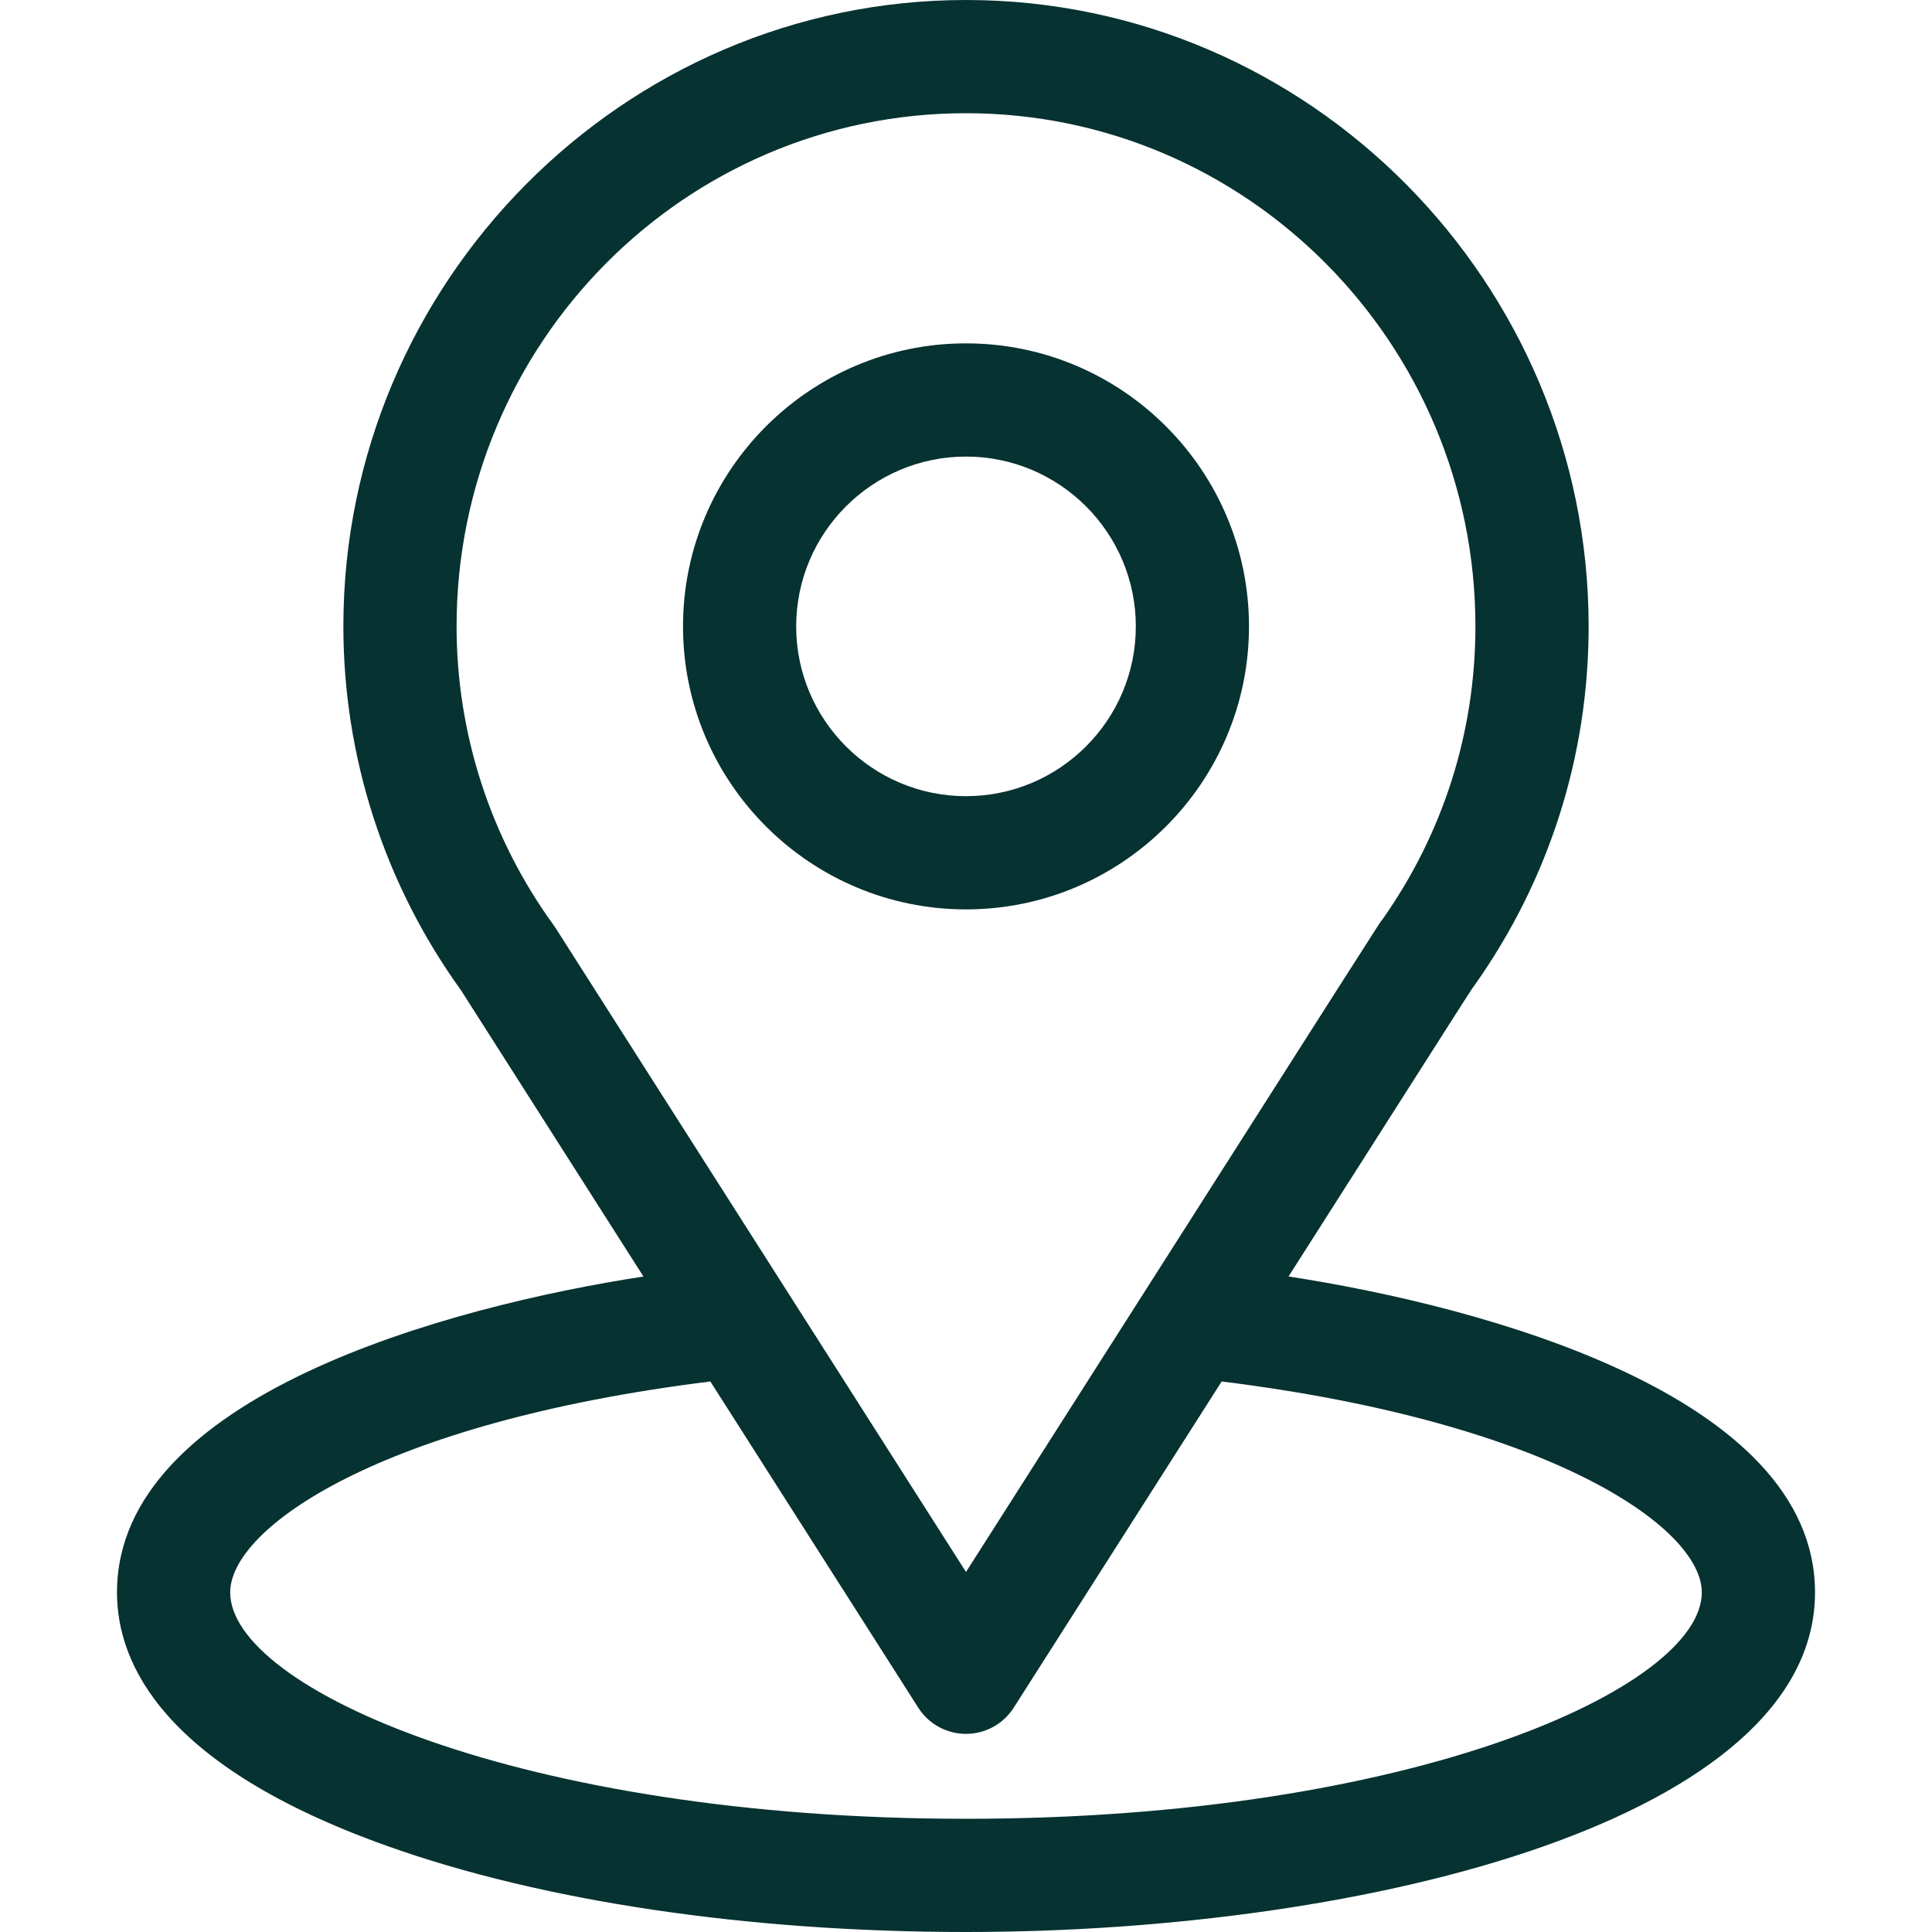
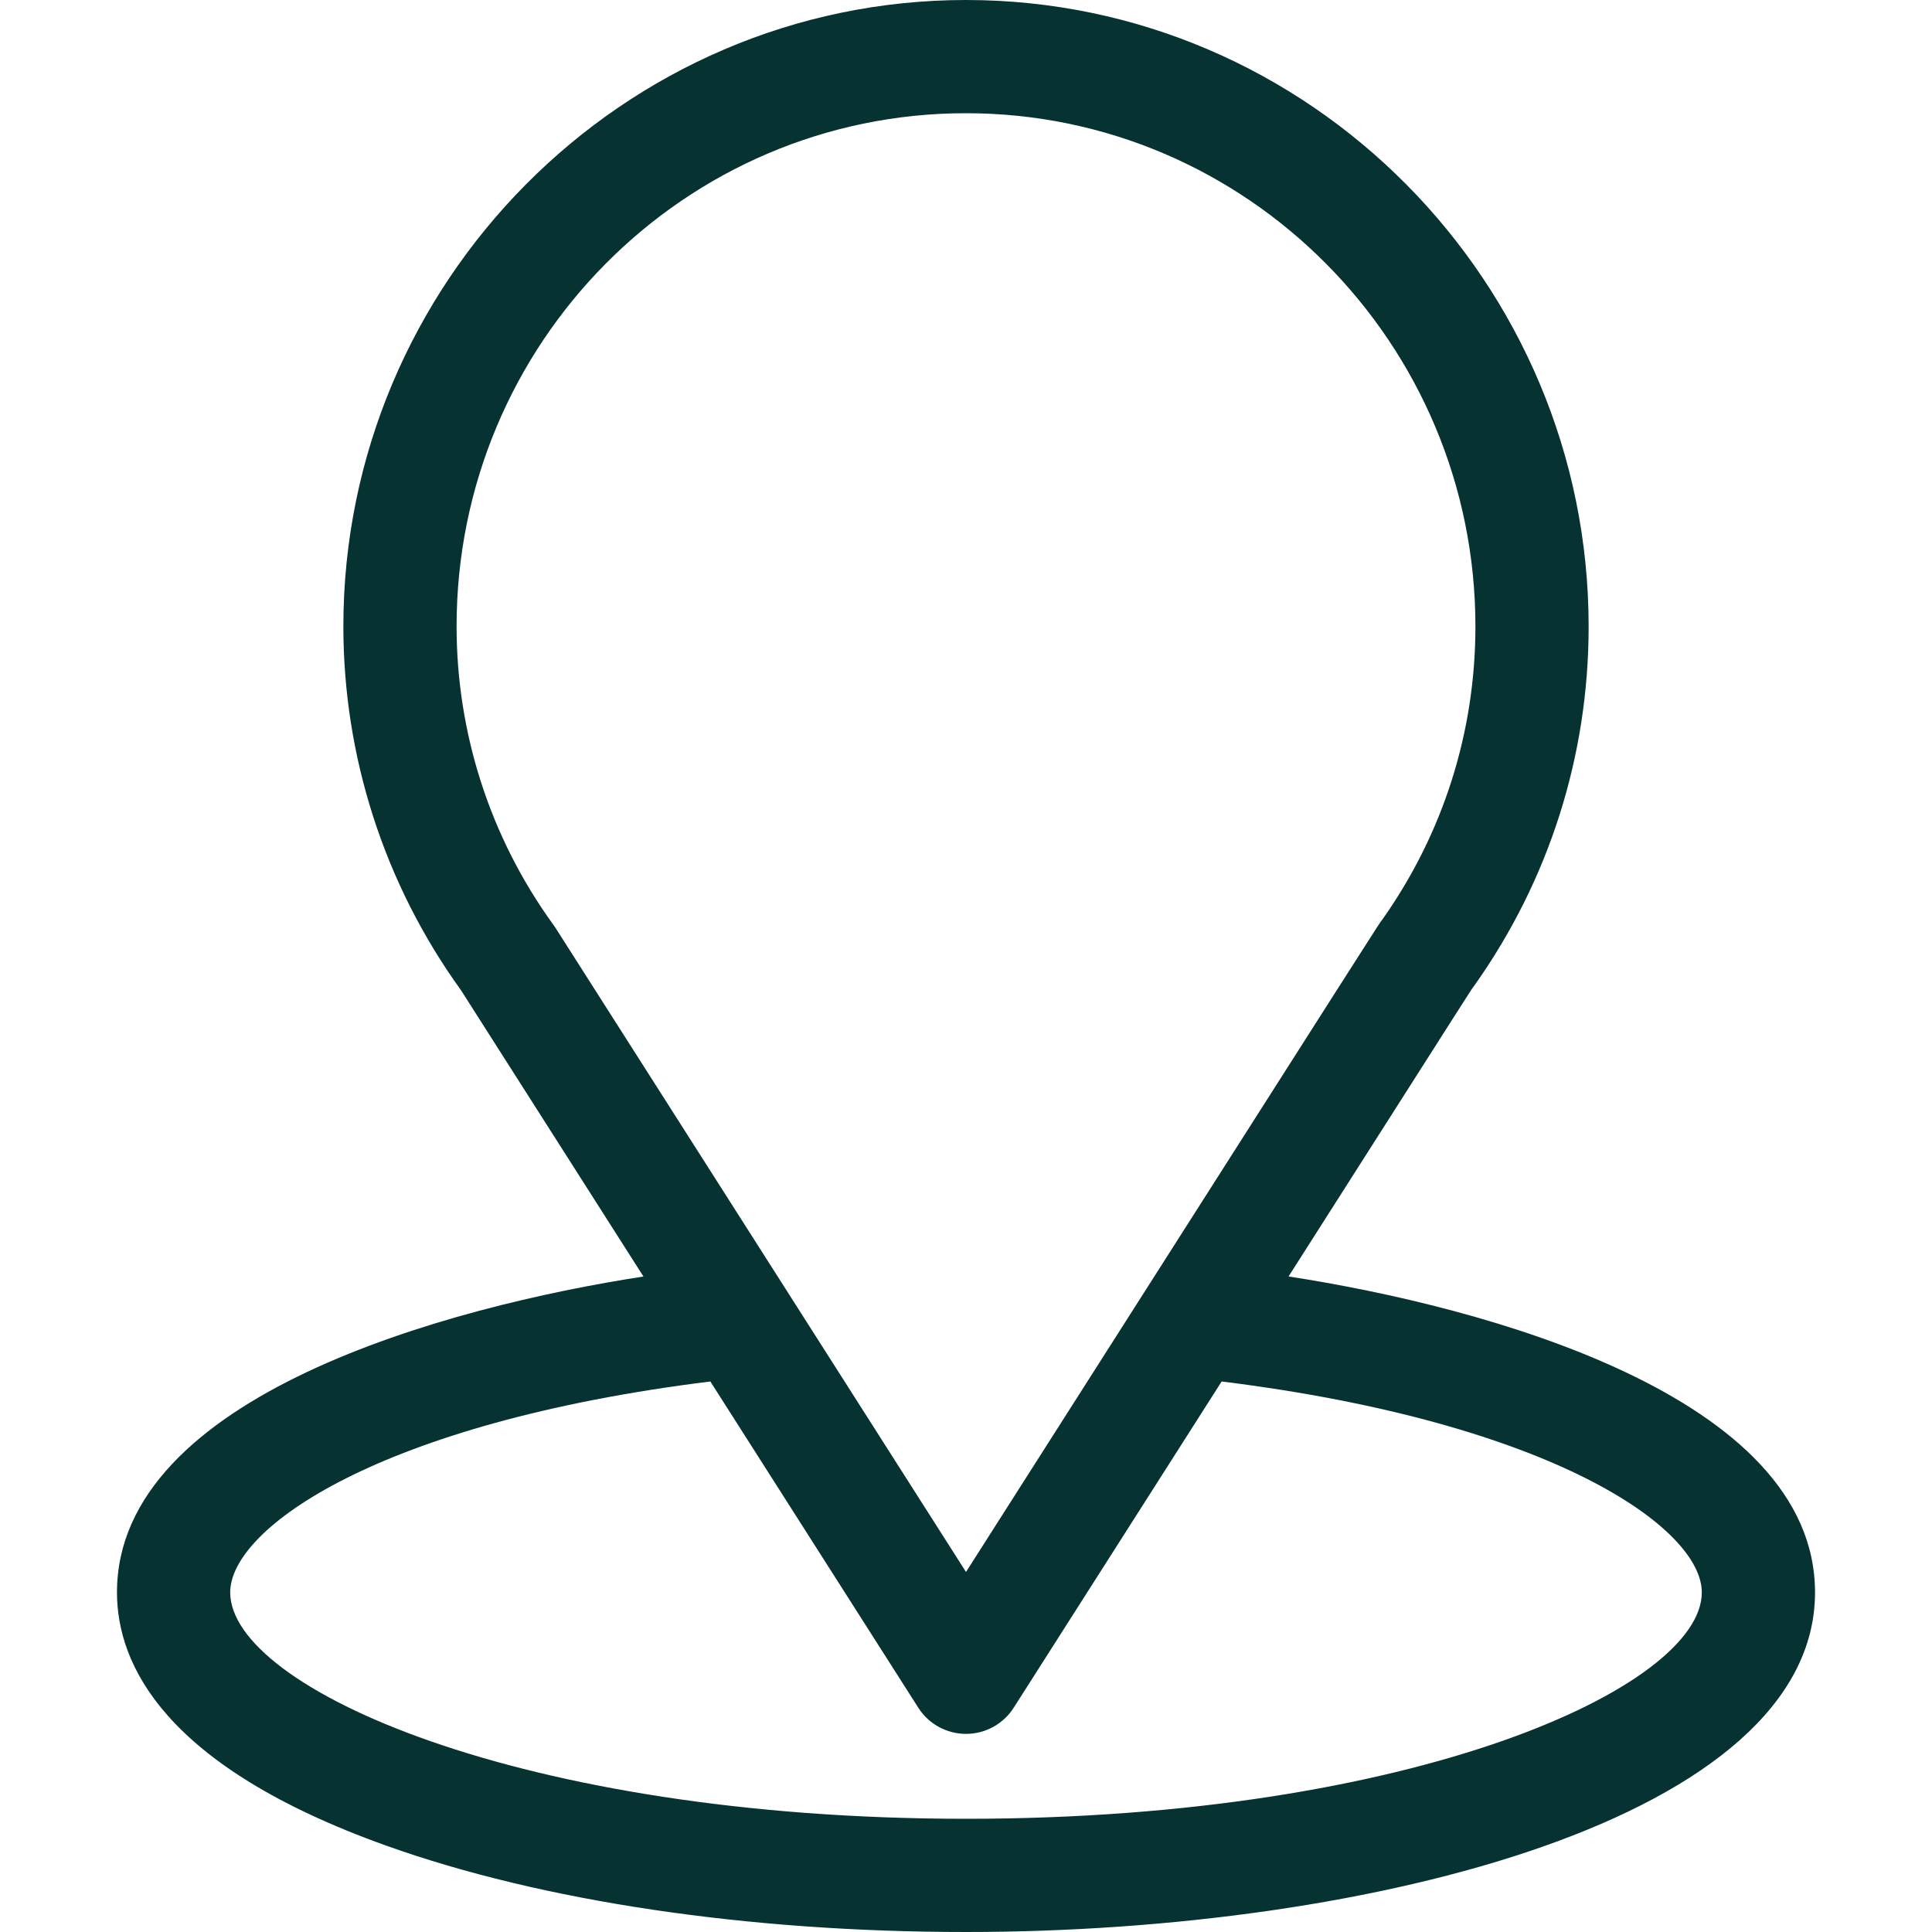
<svg xmlns="http://www.w3.org/2000/svg" width="40" height="40" viewBox="0 0 40 40" fill="none">
  <path d="M26.678 26.428C30.934 19.749 30.399 20.583 30.522 20.409C32.072 18.223 32.891 15.65 32.891 12.969C32.891 5.858 27.12 0 20 0C12.903 0 7.109 5.846 7.109 12.969C7.109 15.648 7.946 18.288 9.546 20.504L13.322 26.429C9.285 27.049 2.422 28.898 2.422 32.969C2.422 34.453 3.39 36.568 8.005 38.215C11.227 39.366 15.487 40 20 40C28.439 40 37.578 37.619 37.578 32.969C37.578 28.897 30.723 27.05 26.678 26.428ZM11.504 19.215C11.491 19.194 11.477 19.175 11.463 19.155C10.132 17.323 9.453 15.152 9.453 12.969C9.453 7.108 14.172 2.344 20 2.344C25.816 2.344 30.547 7.11 30.547 12.969C30.547 15.155 29.881 17.253 28.621 19.037C28.509 19.186 29.098 18.271 20 32.546L11.504 19.215ZM20 37.656C10.782 37.656 4.766 34.947 4.766 32.969C4.766 31.639 7.857 29.453 14.707 28.602L19.012 35.356C19.227 35.694 19.599 35.898 20 35.898C20.4 35.898 20.773 35.694 20.988 35.356L25.293 28.602C32.143 29.453 35.234 31.639 35.234 32.969C35.234 34.93 29.272 37.656 20 37.656Z" fill="#063231" />
-   <path d="M20 7.109C16.769 7.109 14.141 9.738 14.141 12.969C14.141 16.2 16.769 18.828 20 18.828C23.231 18.828 25.859 16.2 25.859 12.969C25.859 9.738 23.231 7.109 20 7.109ZM20 16.484C18.061 16.484 16.484 14.907 16.484 12.969C16.484 11.03 18.061 9.453 20 9.453C21.939 9.453 23.516 11.03 23.516 12.969C23.516 14.907 21.939 16.484 20 16.484Z" fill="#063231" />
</svg>